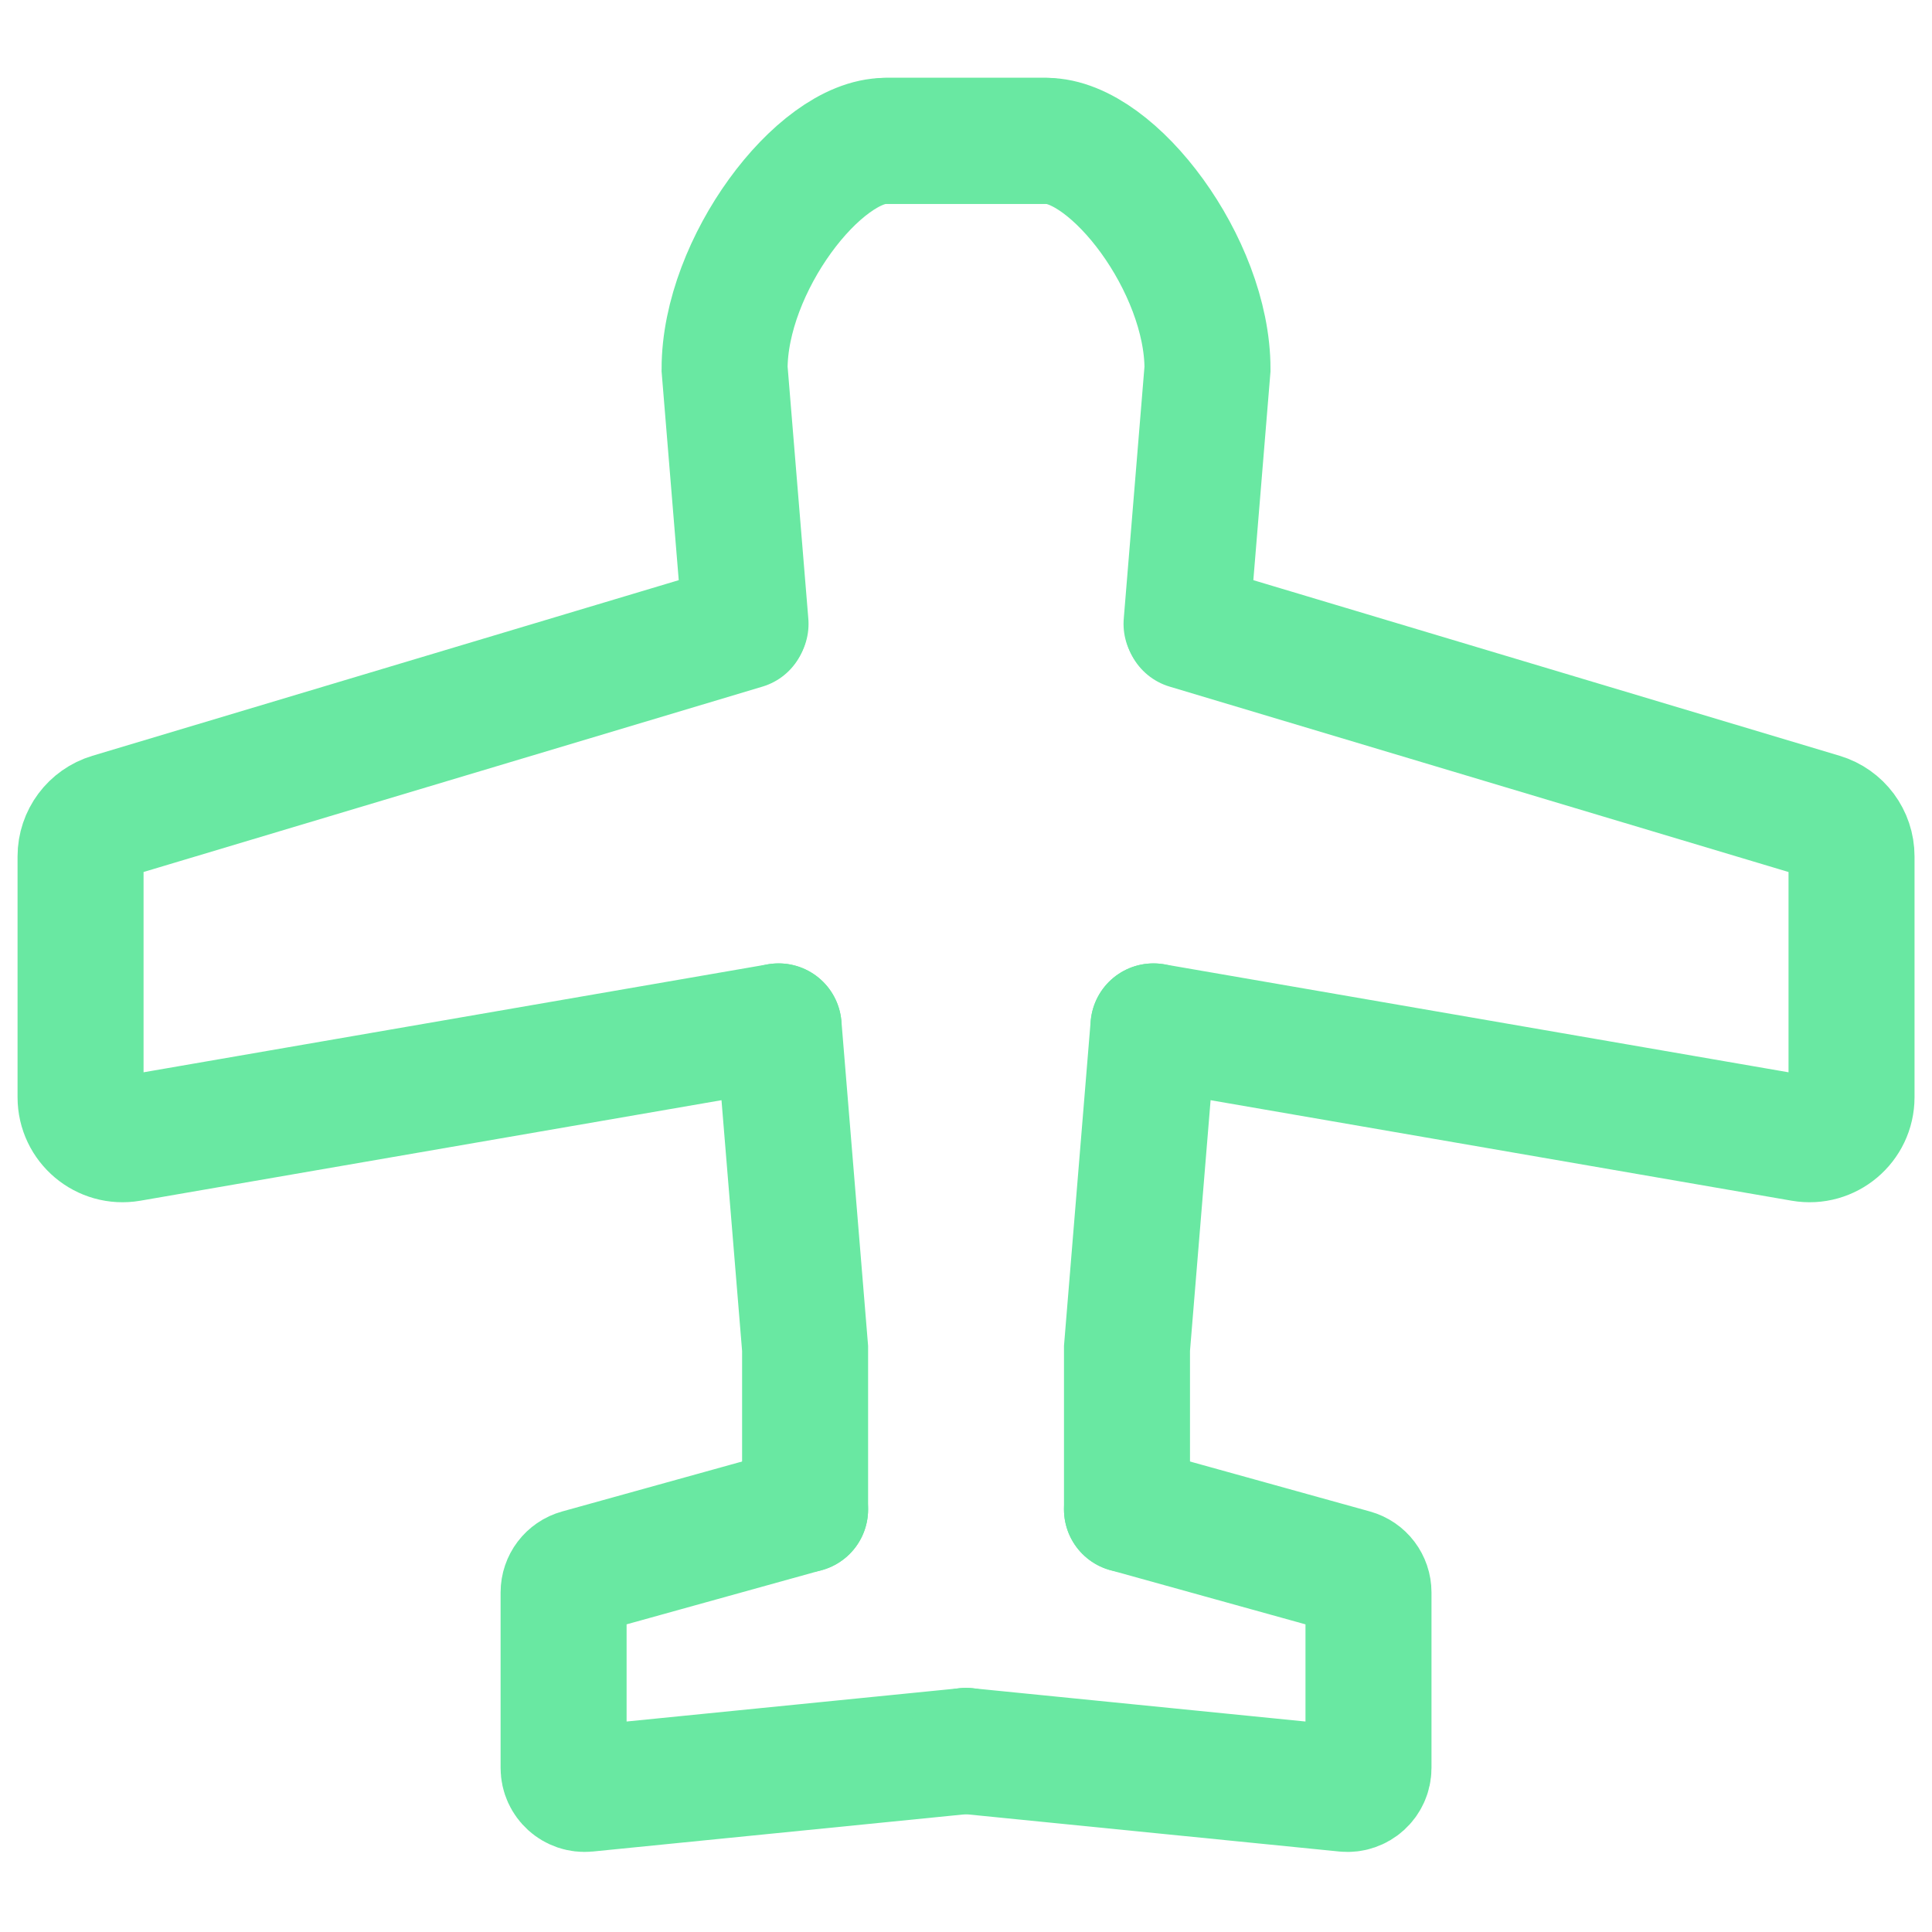
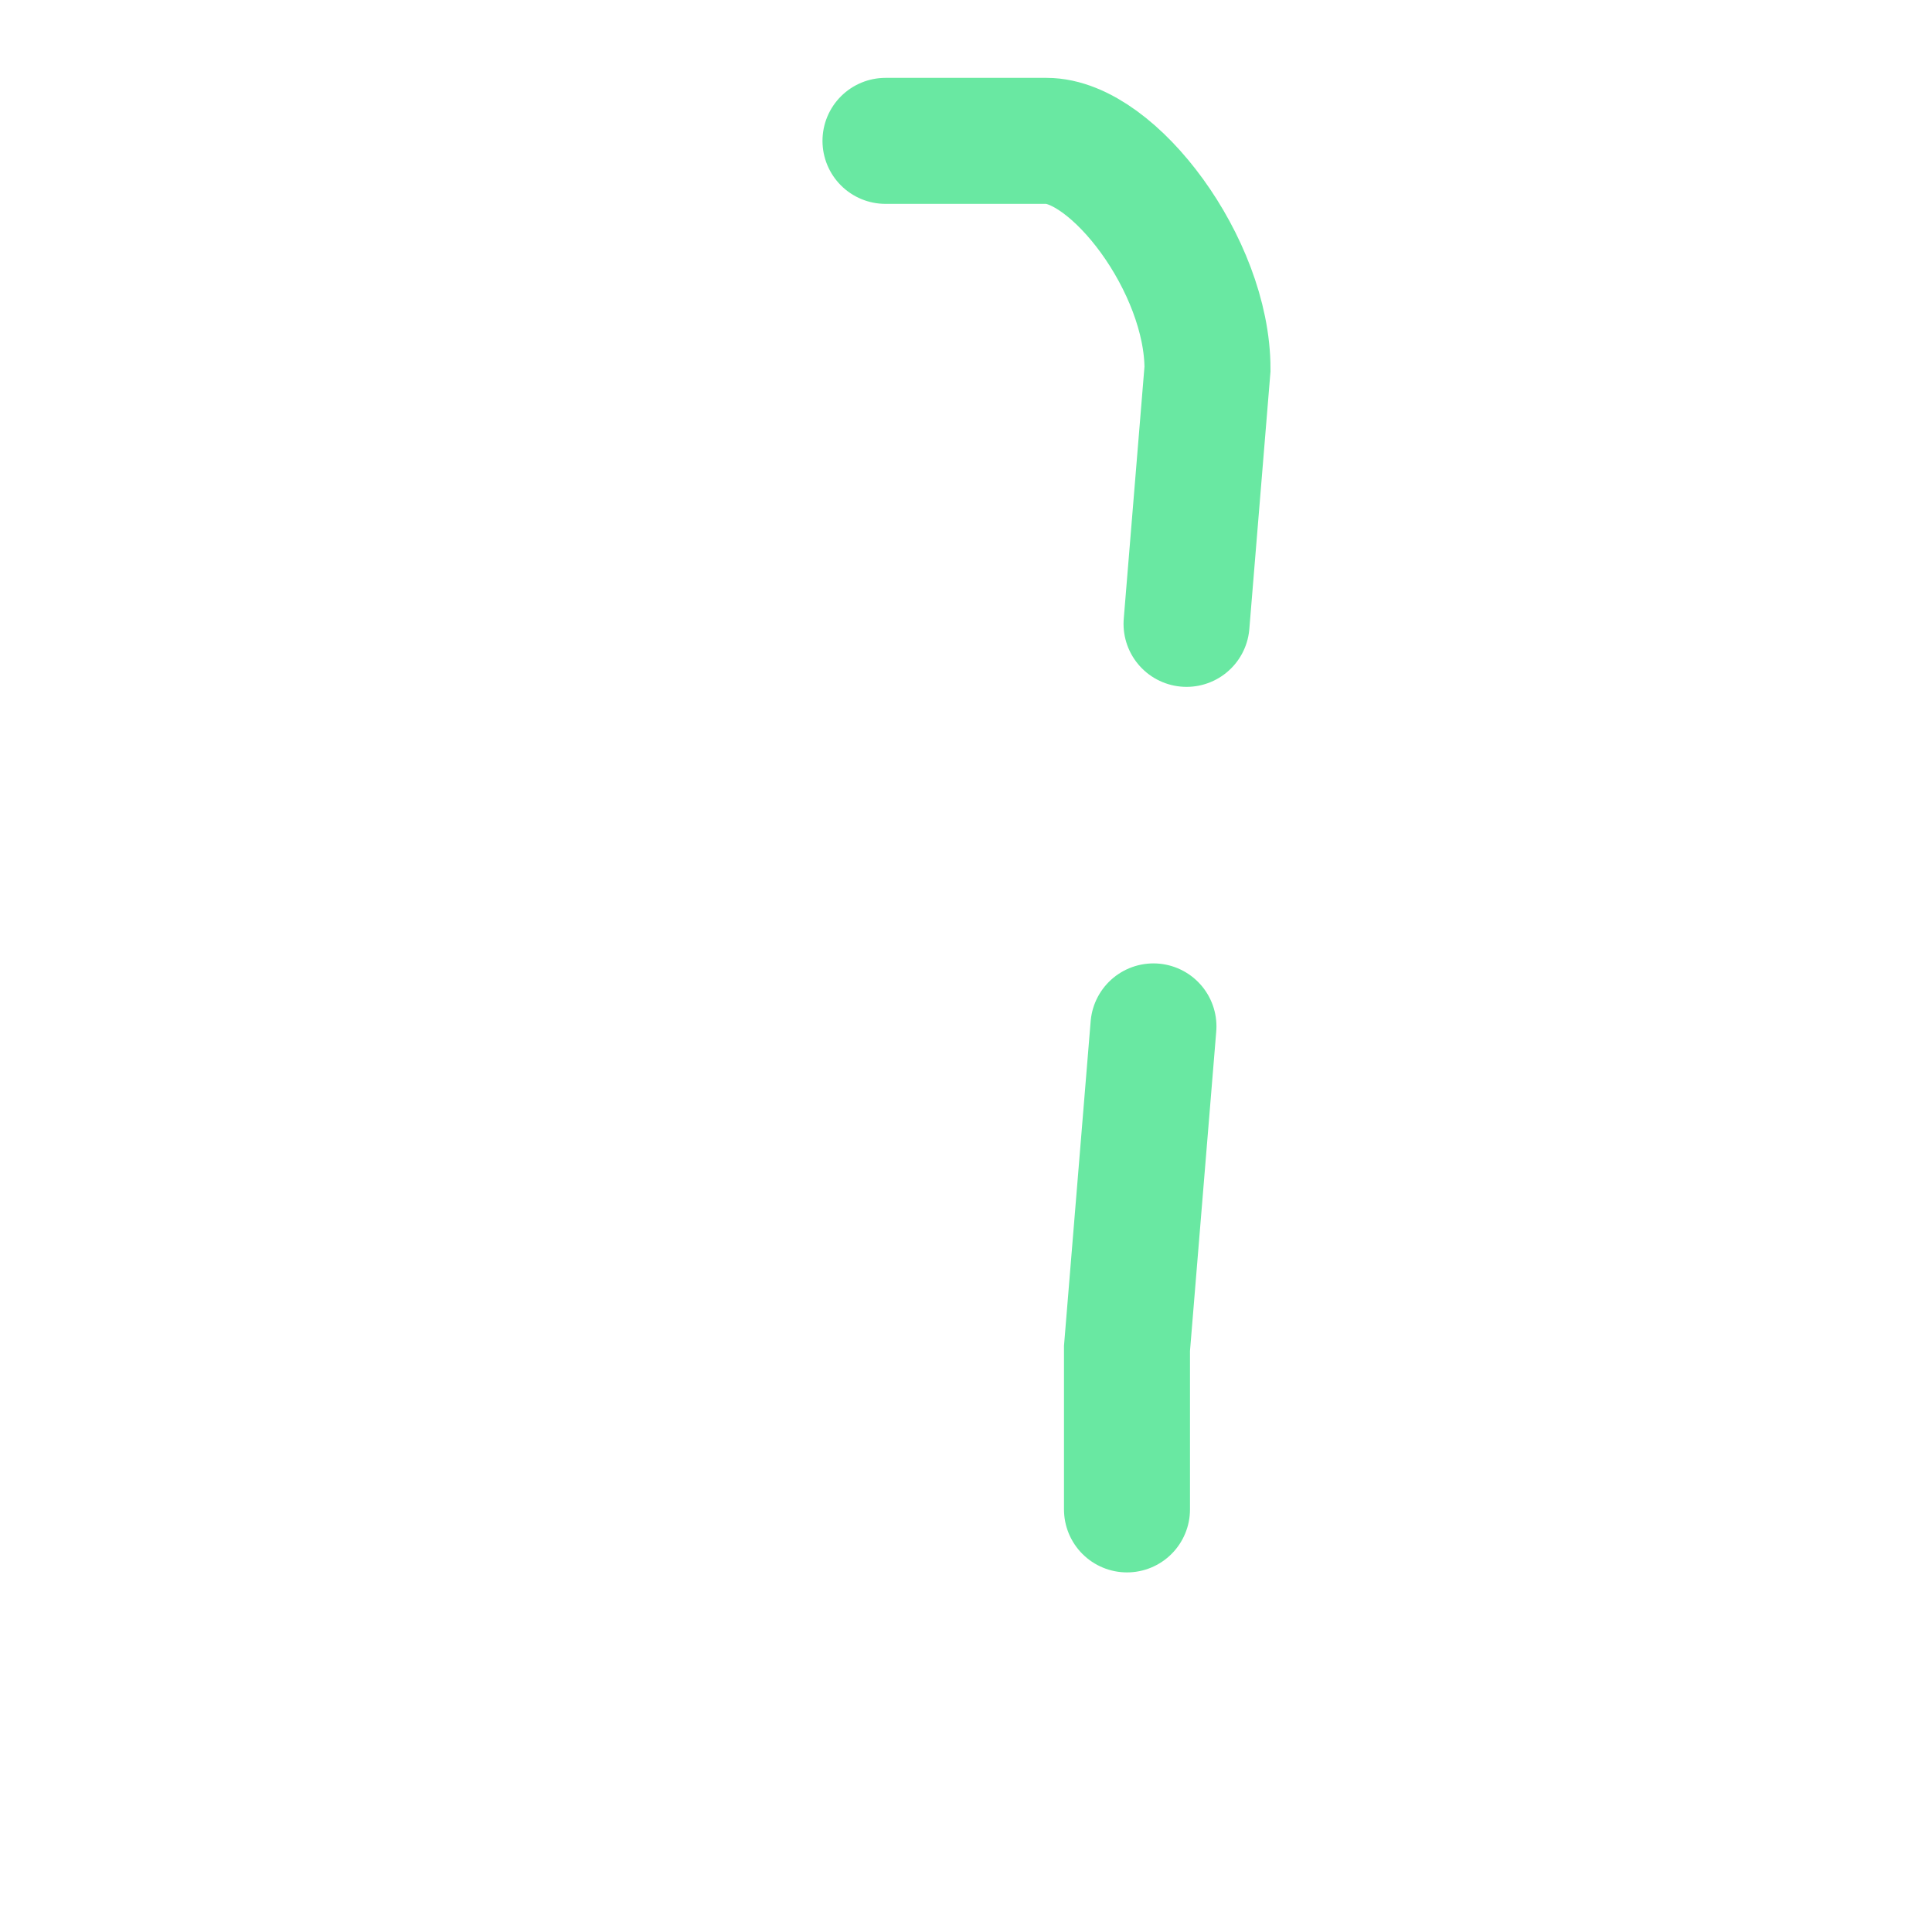
<svg xmlns="http://www.w3.org/2000/svg" width="46" height="46" viewBox="0 0 46 46" fill="none">
-   <path d="M24.919 3.354L21.085 3.354C19.497 3.354 17.252 6.314 17.252 8.782L17.751 14.854M19.169 35.938C19.169 34.98 19.169 33.521 19.169 32.105L18.539 24.438" stroke="#69E8A2" stroke-width="3" stroke-linecap="round" />
-   <path d="M18.537 24.438L3.088 27.11C2.477 27.216 1.918 26.745 1.918 26.125L1.918 20.39C1.918 19.948 2.208 19.559 2.631 19.432L17.724 14.911" stroke="#69E8A2" stroke-width="3" stroke-linecap="round" />
-   <path d="M23.002 41.688L13.968 42.591C13.674 42.62 13.419 42.389 13.419 42.093L13.419 37.915C13.419 37.69 13.568 37.493 13.785 37.433L19.169 35.938" stroke="#69E8A2" stroke-width="3" stroke-linecap="round" />
  <path d="M21.083 3.354L24.917 3.354C26.505 3.354 28.75 6.314 28.75 8.782L28.251 14.854M26.833 35.938C26.833 34.98 26.833 33.521 26.833 32.105L27.463 24.438" stroke="#69E8A2" stroke-width="3" stroke-linecap="round" />
-   <path d="M27.465 24.438L42.914 27.11C43.525 27.216 44.084 26.745 44.084 26.125L44.084 20.39C44.084 19.948 43.794 19.559 43.371 19.432L28.278 14.911" stroke="#69E8A2" stroke-width="3" stroke-linecap="round" />
-   <path d="M23 41.688L32.034 42.591C32.328 42.62 32.583 42.389 32.583 42.093L32.583 37.915C32.583 37.69 32.434 37.493 32.217 37.433L26.833 35.938" stroke="#69E8A2" stroke-width="3" stroke-linecap="round" />
</svg>